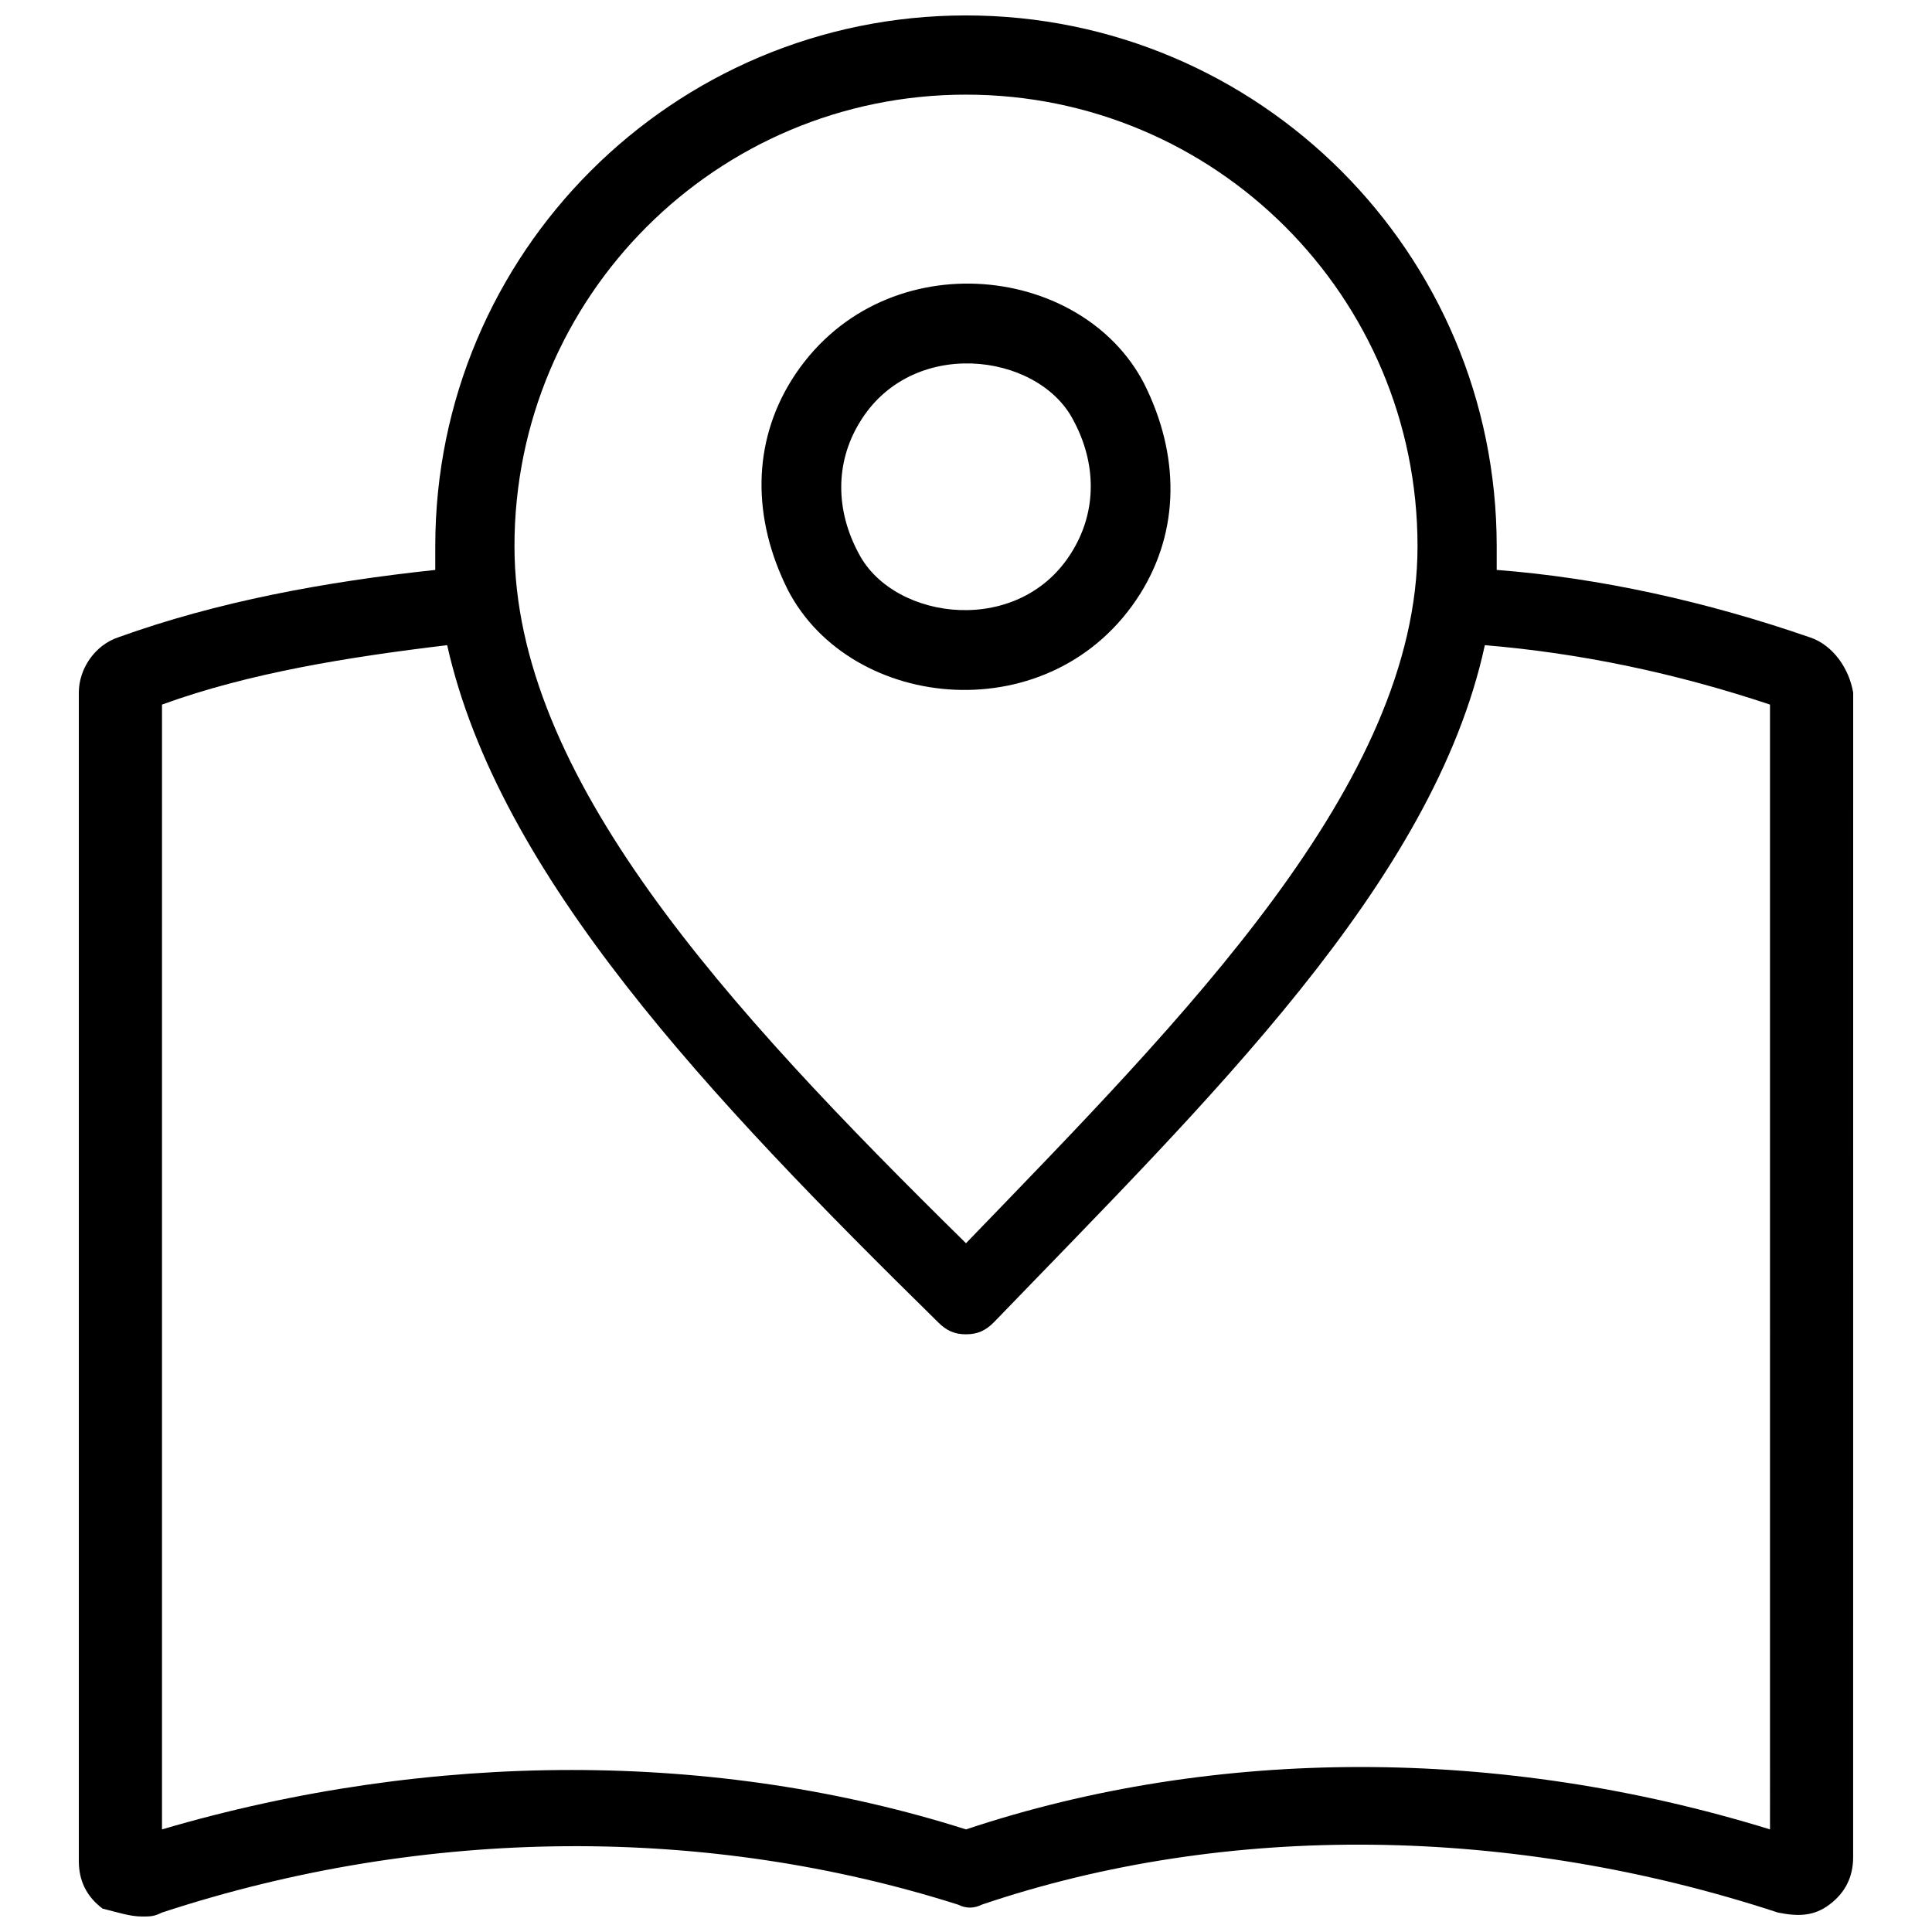
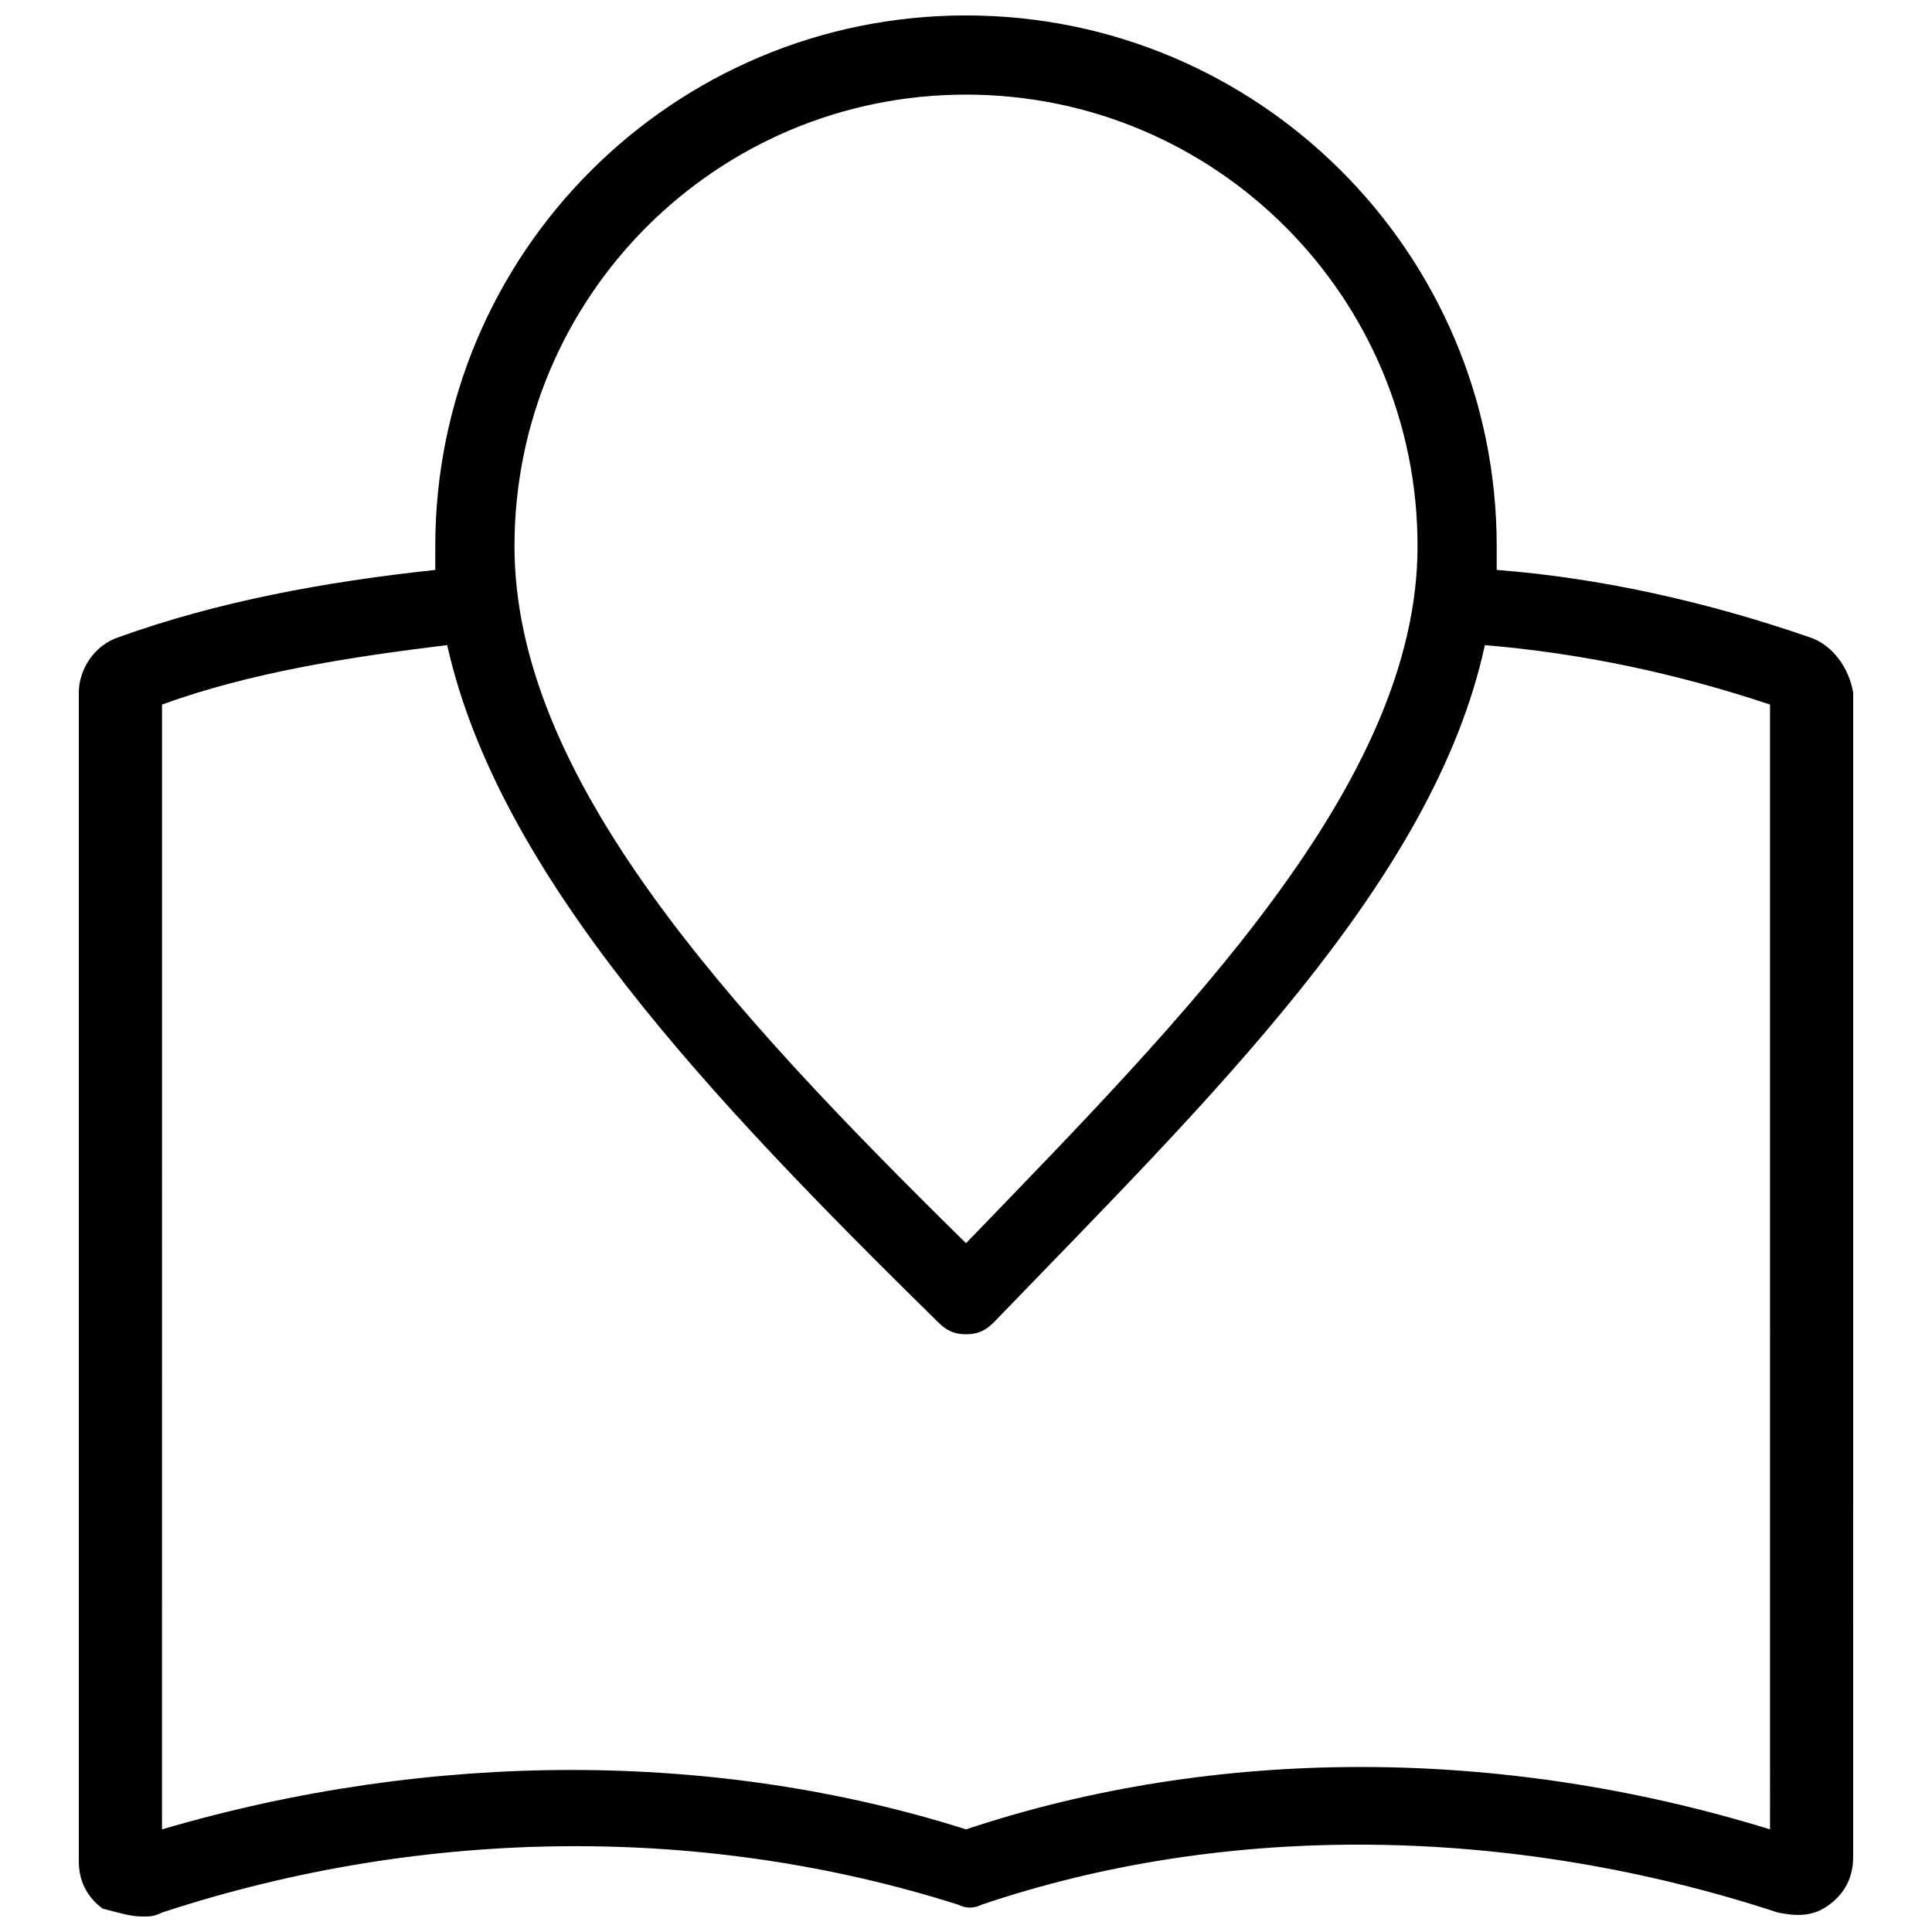
<svg xmlns="http://www.w3.org/2000/svg" width="800px" height="800px" version="1.1" viewBox="144 144 512 512">
  <defs>
    <clipPath id="a">
      <path d="m164 148.09h472v503.81h-472z" />
    </clipPath>
  </defs>
-   <path d="m446.18 301.34c10.496-16.793 10.496-36.734 1.051-55.629-16.793-32.539-70.324-37.785-93.414-1.051-10.496 16.793-10.496 36.734-1.051 55.629 16.793 32.539 70.324 37.785 93.414 1.051zm-74.52-10.496c-6.297-11.547-6.297-24.141 0-34.637 13.645-23.09 47.23-18.895 56.68-1.051 6.297 11.547 6.297 24.141 0 34.637-13.648 23.094-47.234 18.895-56.68 1.051z" />
  <g clip-path="url(#a)">
-     <path d="m623.56 312.88c-27.289-9.445-55.629-15.742-82.918-17.844v-6.297c0-77.672-62.977-140.65-140.64-140.65-77.672 0-140.65 62.977-140.65 140.65v6.297c-29.391 3.148-57.727 8.398-83.969 17.844-6.297 2.098-10.496 8.398-10.496 14.695v309.63c0 5.246 2.098 9.445 6.297 12.594 4.199 1.051 7.348 2.098 10.496 2.098 2.098 0 3.148 0 5.246-1.051 70.324-23.09 144.84-23.09 210.97-2.098 2.098 1.051 4.199 1.051 6.297 0 65.074-22.043 140.65-20.992 210.97 2.098 5.246 1.051 9.445 1.051 13.645-2.098 4.199-3.148 6.297-7.348 6.297-12.594l0.008-308.59c-1.051-6.297-5.246-12.594-11.547-14.691zm-223.56-143.8c66.125 0 119.66 53.531 119.66 119.66 0 62.977-61.926 124.9-119.66 184.73-64.027-62.977-119.66-123.85-119.66-184.73 0-66.125 53.531-119.66 119.66-119.66zm213.07 459.73c-71.371-22.043-146.95-22.043-213.07 0-66.125-20.992-141.7-20.992-213.07 0l0.004-298.09c23.09-8.398 49.332-12.594 75.57-15.742 13.645 60.879 69.273 119.66 130.15 179.48 2.098 2.098 4.199 3.148 7.348 3.148s5.246-1.051 7.348-3.148c56.68-58.777 116.51-116.51 130.15-179.48 25.191 2.098 50.383 7.348 75.57 15.742z" />
+     <path d="m623.56 312.88c-27.289-9.445-55.629-15.742-82.918-17.844v-6.297c0-77.672-62.977-140.65-140.64-140.65-77.672 0-140.65 62.977-140.65 140.65v6.297c-29.391 3.148-57.727 8.398-83.969 17.844-6.297 2.098-10.496 8.398-10.496 14.695v309.63c0 5.246 2.098 9.445 6.297 12.594 4.199 1.051 7.348 2.098 10.496 2.098 2.098 0 3.148 0 5.246-1.051 70.324-23.09 144.84-23.09 210.97-2.098 2.098 1.051 4.199 1.051 6.297 0 65.074-22.043 140.65-20.992 210.97 2.098 5.246 1.051 9.445 1.051 13.645-2.098 4.199-3.148 6.297-7.348 6.297-12.594l0.008-308.59c-1.051-6.297-5.246-12.594-11.547-14.691m-223.56-143.8c66.125 0 119.66 53.531 119.66 119.66 0 62.977-61.926 124.9-119.66 184.73-64.027-62.977-119.66-123.85-119.66-184.73 0-66.125 53.531-119.66 119.66-119.66zm213.07 459.73c-71.371-22.043-146.95-22.043-213.07 0-66.125-20.992-141.7-20.992-213.07 0l0.004-298.09c23.09-8.398 49.332-12.594 75.57-15.742 13.645 60.879 69.273 119.66 130.15 179.48 2.098 2.098 4.199 3.148 7.348 3.148s5.246-1.051 7.348-3.148c56.68-58.777 116.51-116.51 130.15-179.48 25.191 2.098 50.383 7.348 75.57 15.742z" />
  </g>
</svg>